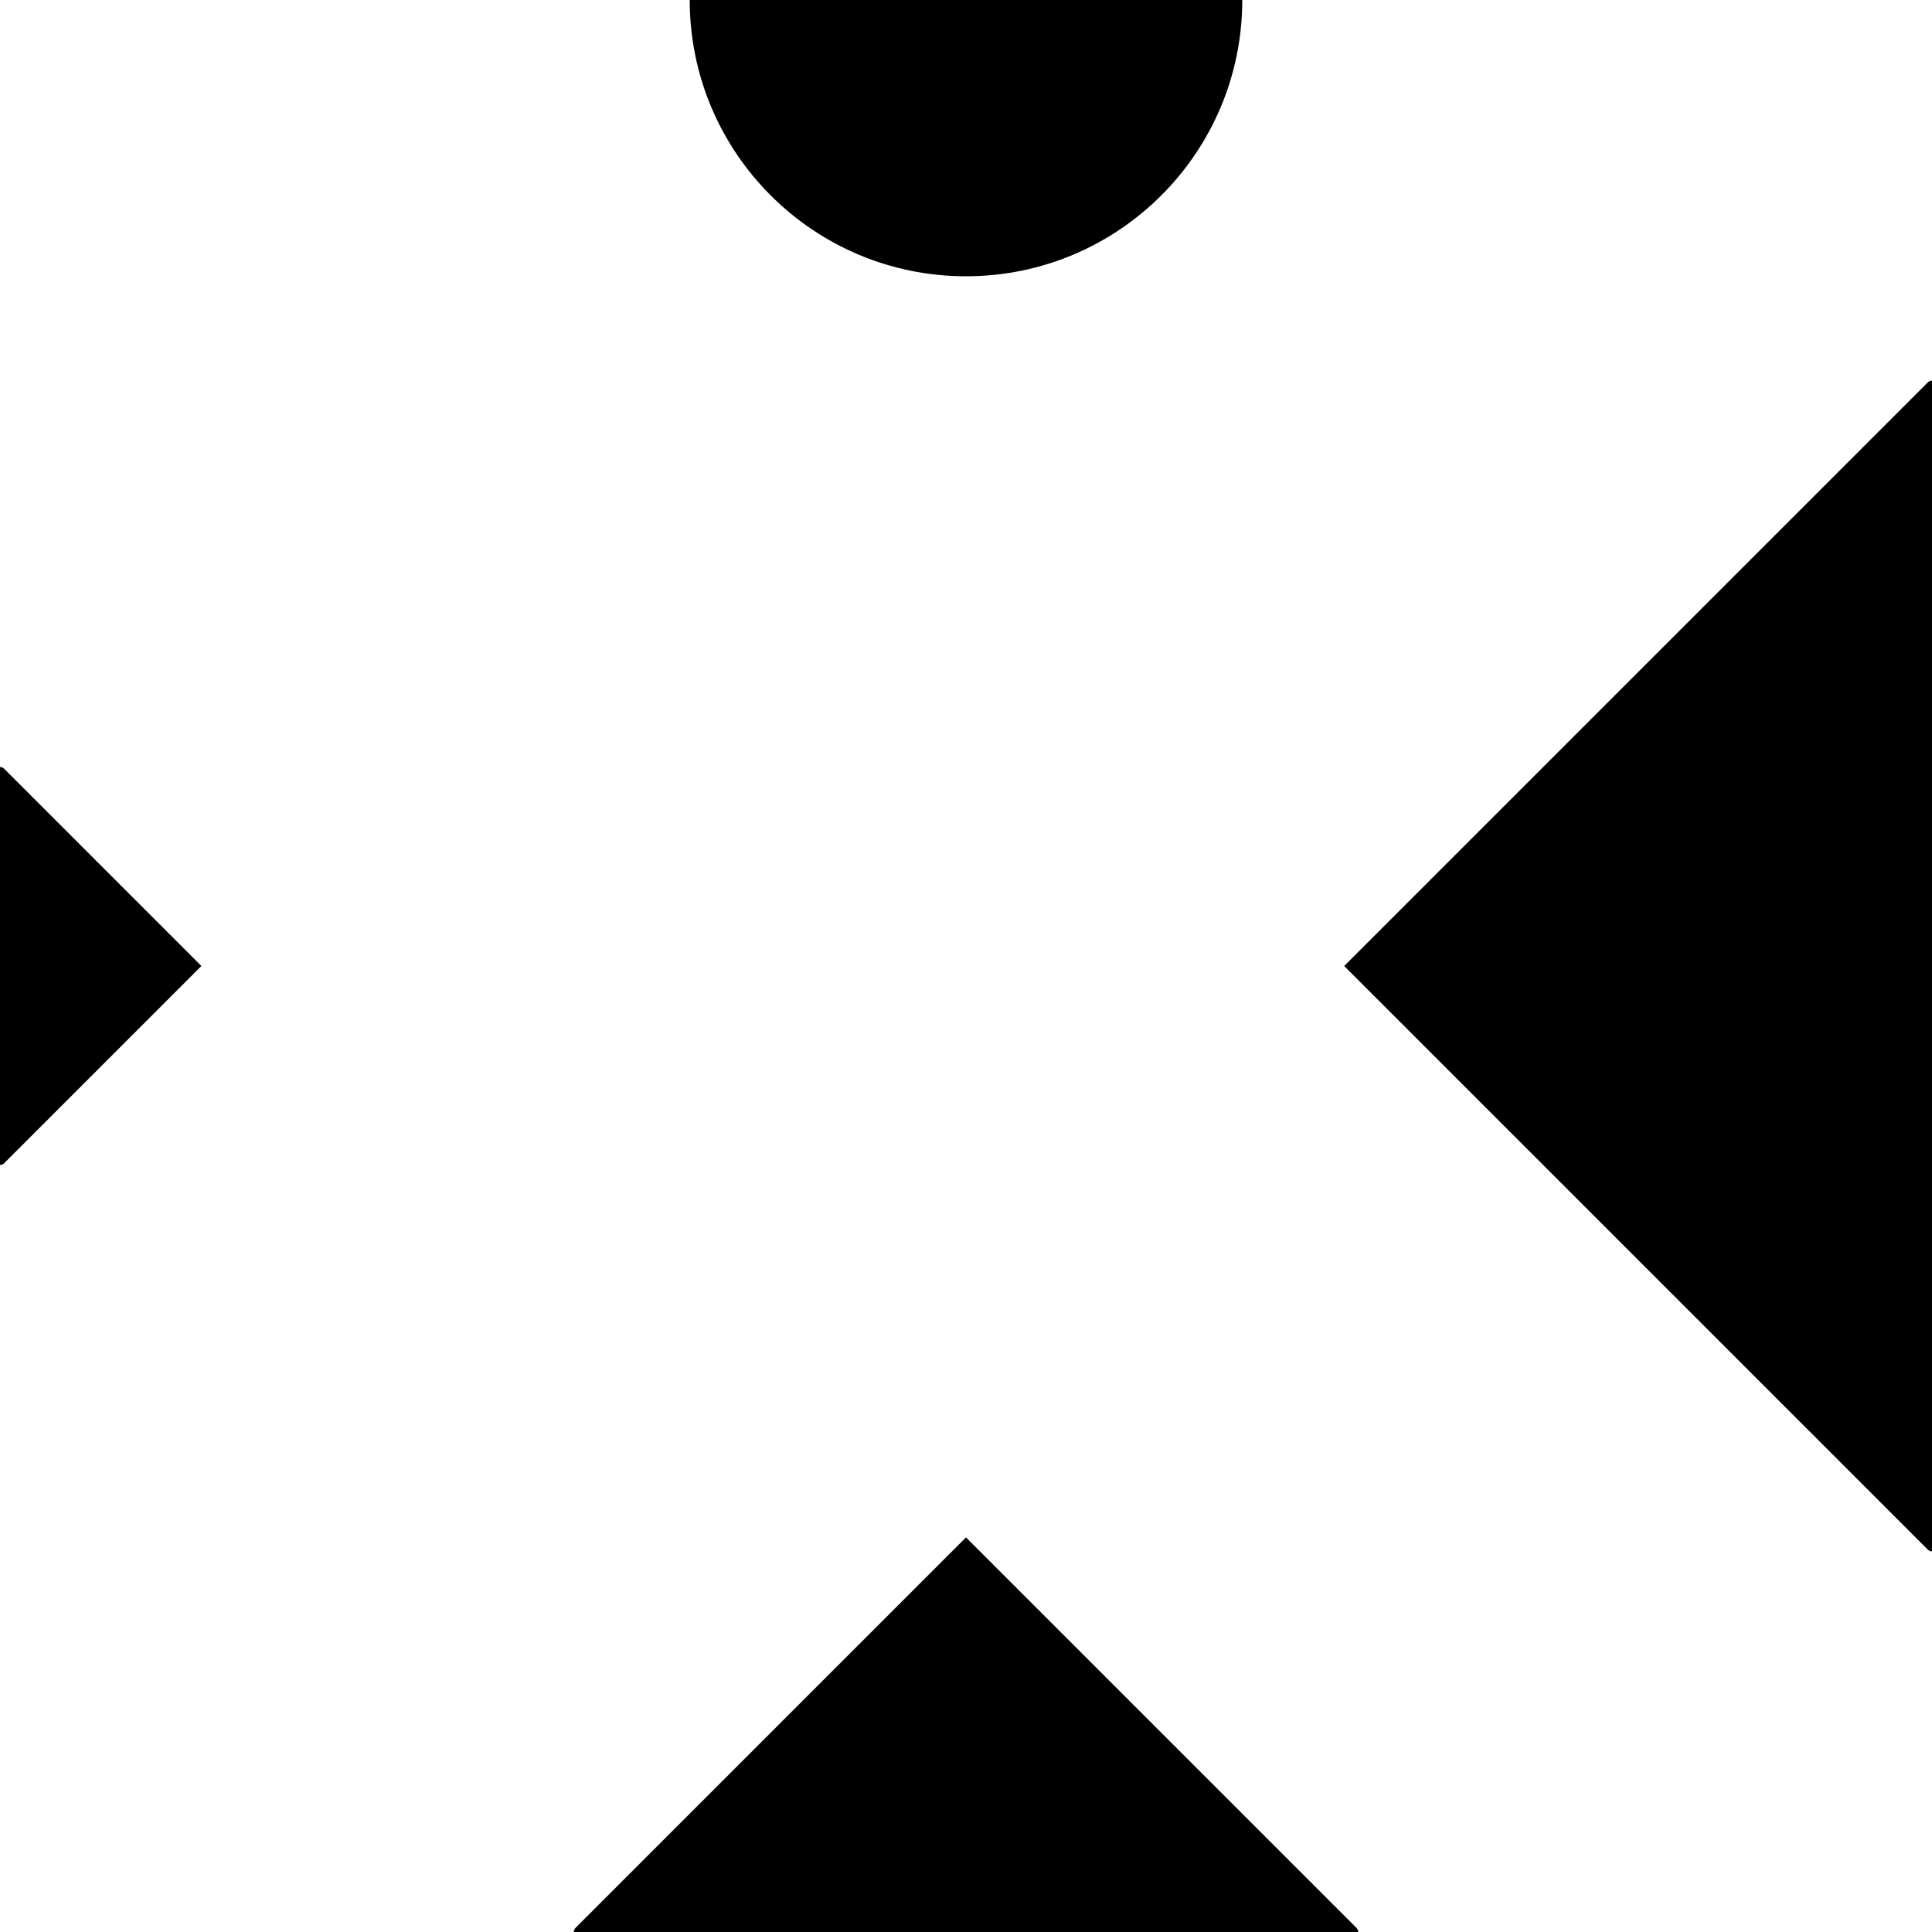
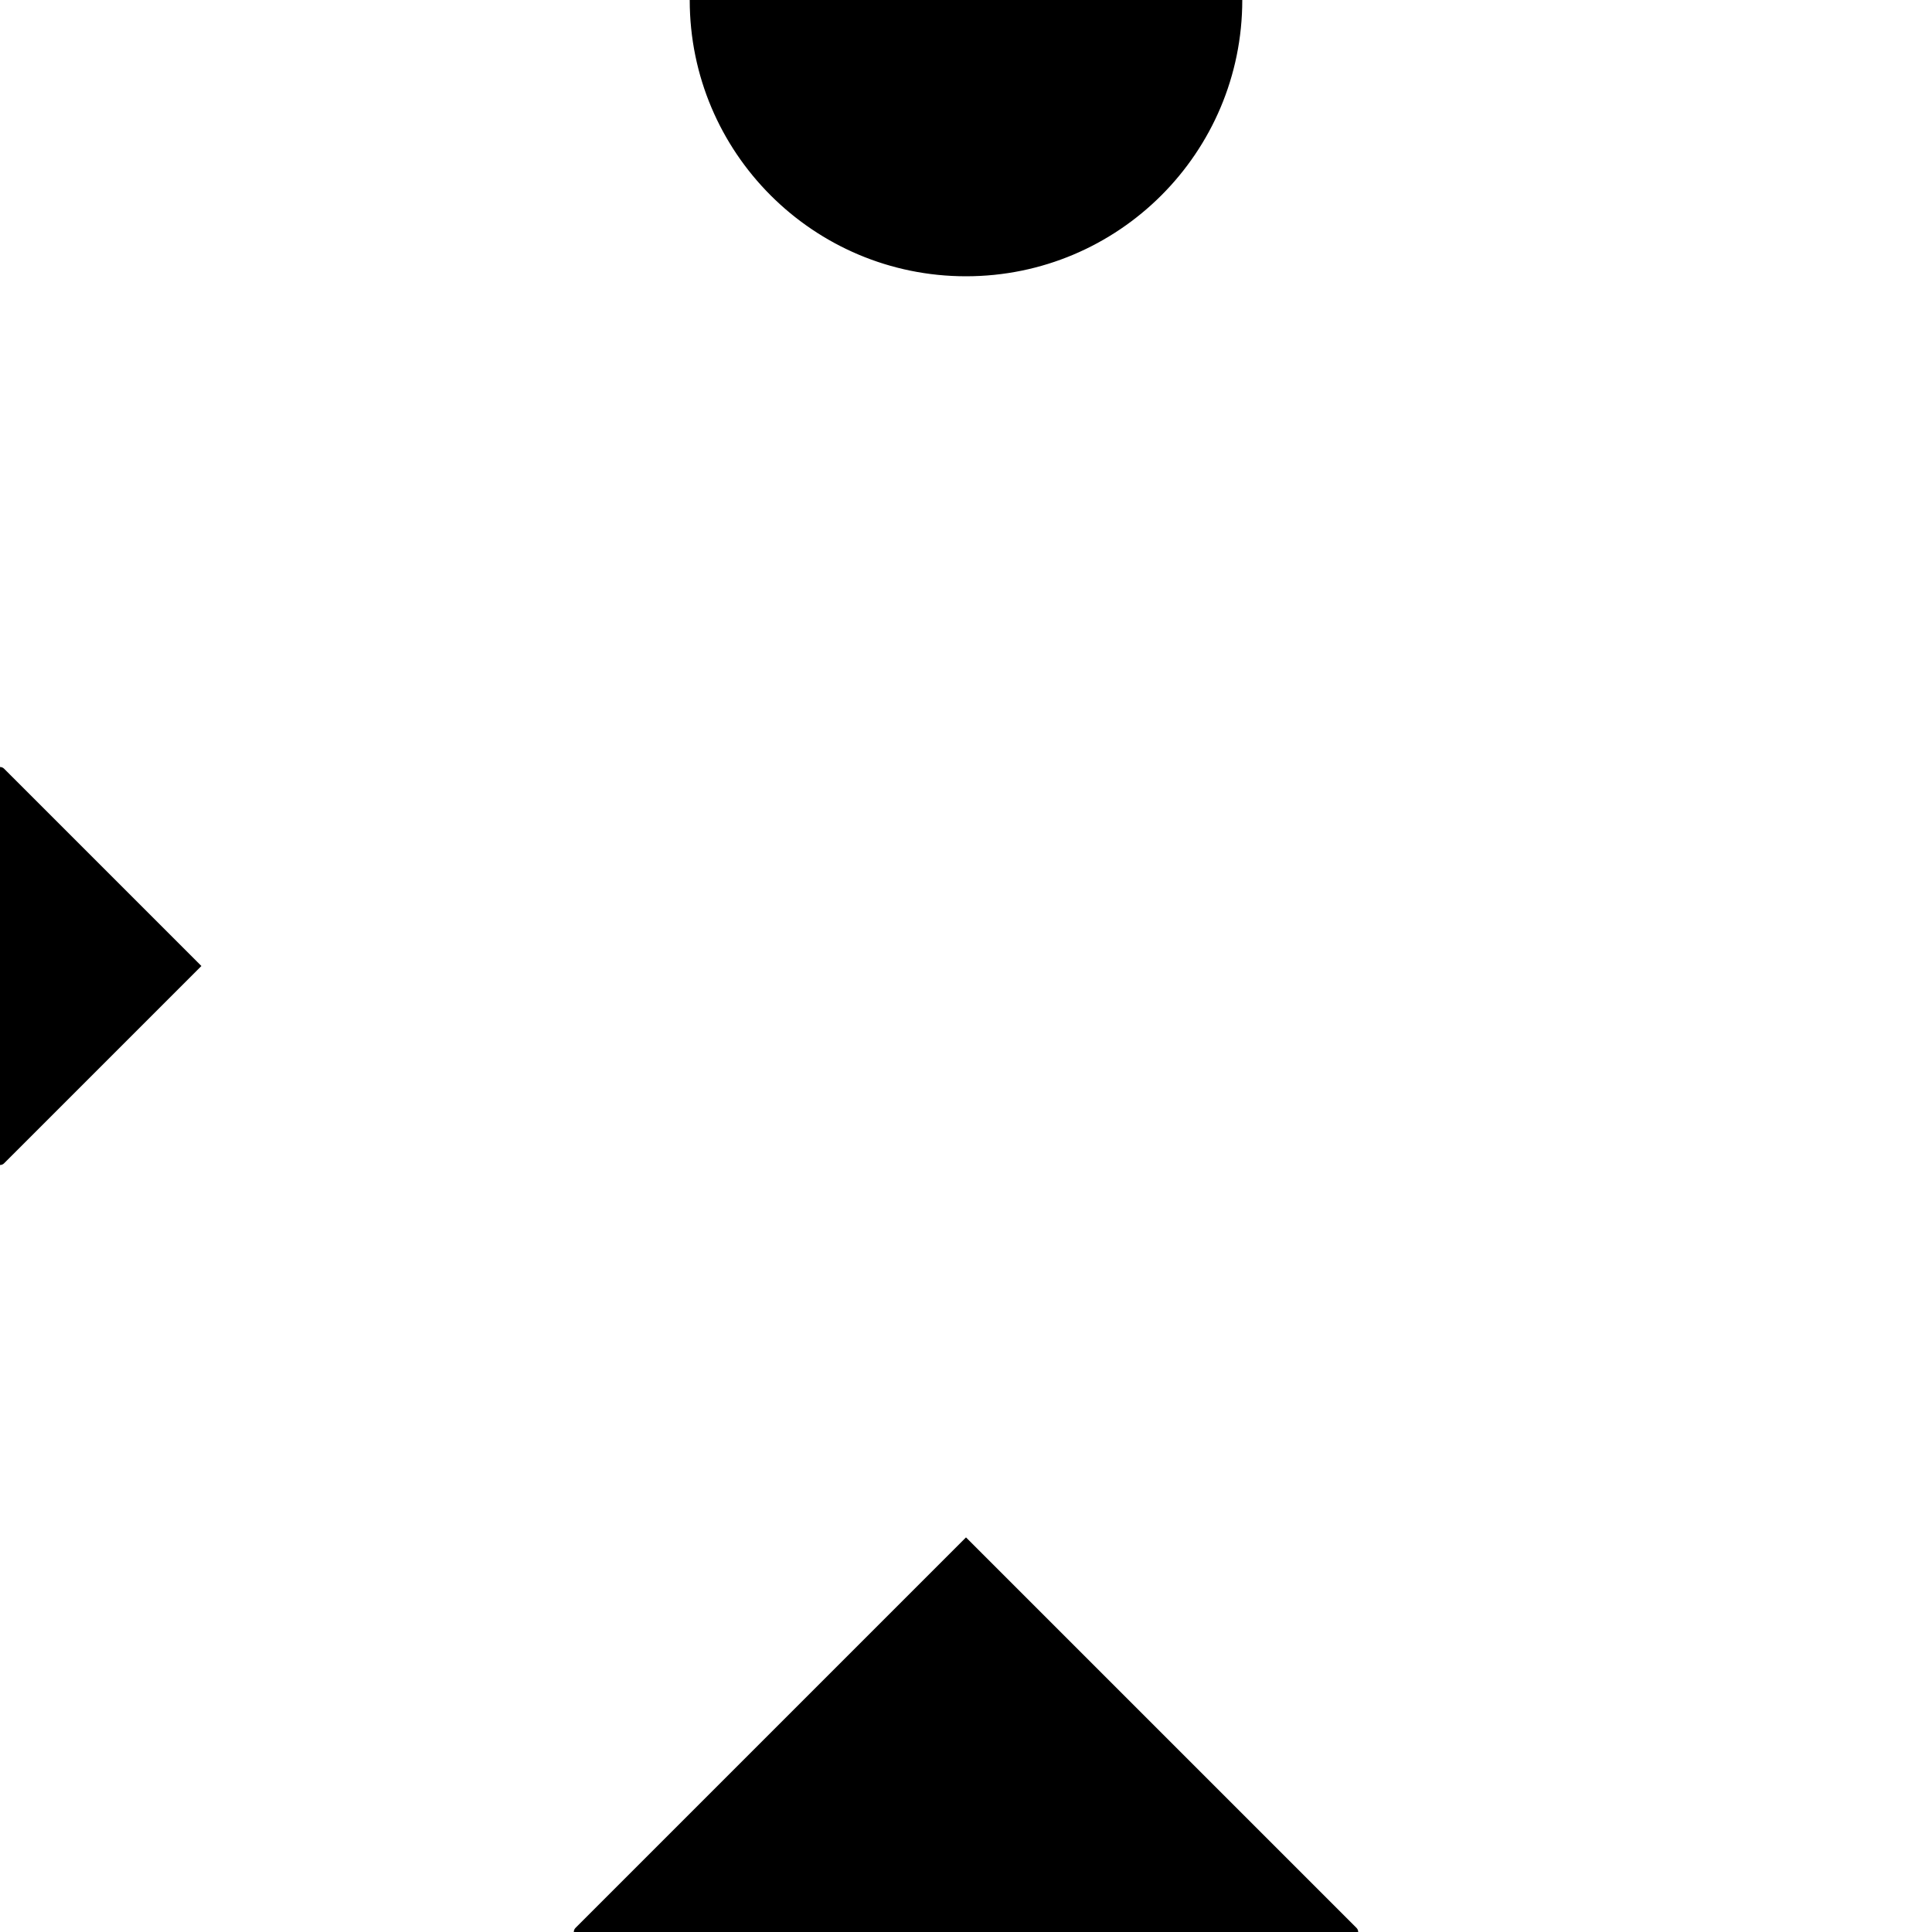
<svg xmlns="http://www.w3.org/2000/svg" width="500" height="500">
  <rect x="0" y="0" width="500" height="500" style="fill:#ffffff" />
  <polygon points="0,0 500,0 250,250 0,0" style="fill:#ffffff;stroke:#ffffff;fill-opacity:0.9;stroke-width:0.5" />
  <polygon points="0,0 0,500 250,250 0,0" style="fill:#ffffff;stroke:#ffffff;fill-opacity:0.9;stroke-width:0.5" />
  <polygon points="0,500 500,500 250,250 0,500" style="fill:#ffffff;stroke:#ffffff;fill-opacity:0.9;stroke-width:0.5" />
  <polygon points="500,500 500,0 250,250 500,500" style="fill:#ffffff;stroke:#ffffff;fill-opacity:0.9;stroke-width:0.5" />
  <circle cx="250" cy="0" r="70" style="stroke:#000000;stroke-width:3;stroke-linecap:round;fill:#000000" />
-   <polyline points="500,100 350,250 500,400" style="stroke:#000000;stroke-width:3;stroke-linecap:round;fill:#000000" />
  <polyline points="0,200 50,250 0,300" style="stroke:#000000;stroke-width:3;stroke-linecap:round;fill:#000000" />
  <polyline points="150,500 250,400 350,500" style="stroke:#000000;stroke-width:3;stroke-linecap:round;fill:#000000" />
</svg>